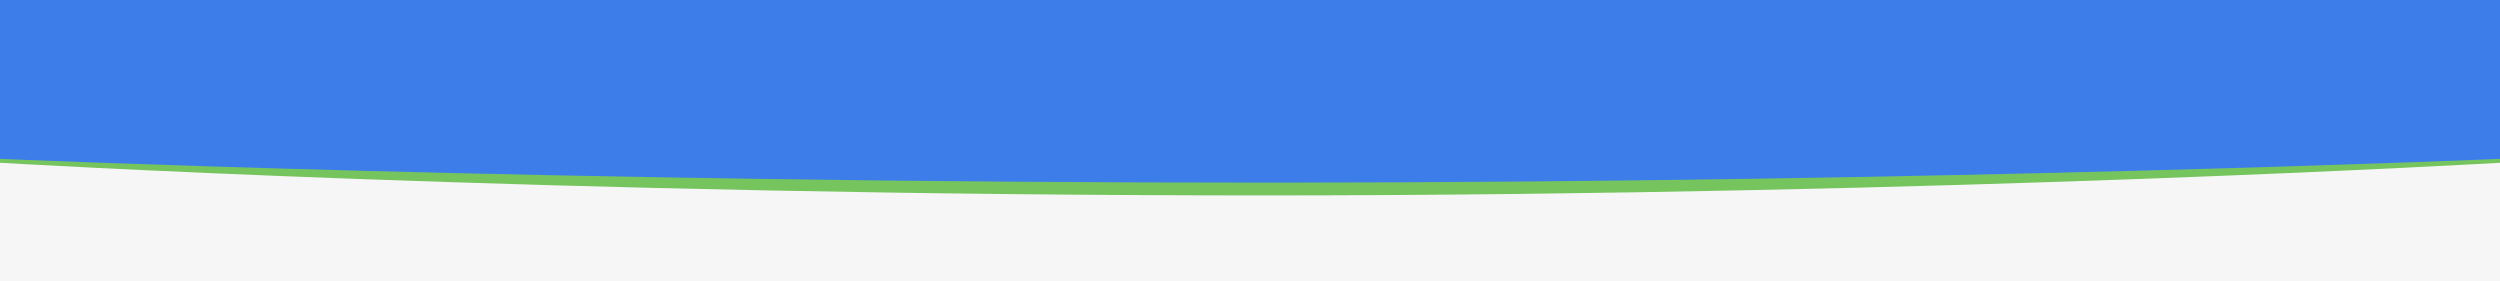
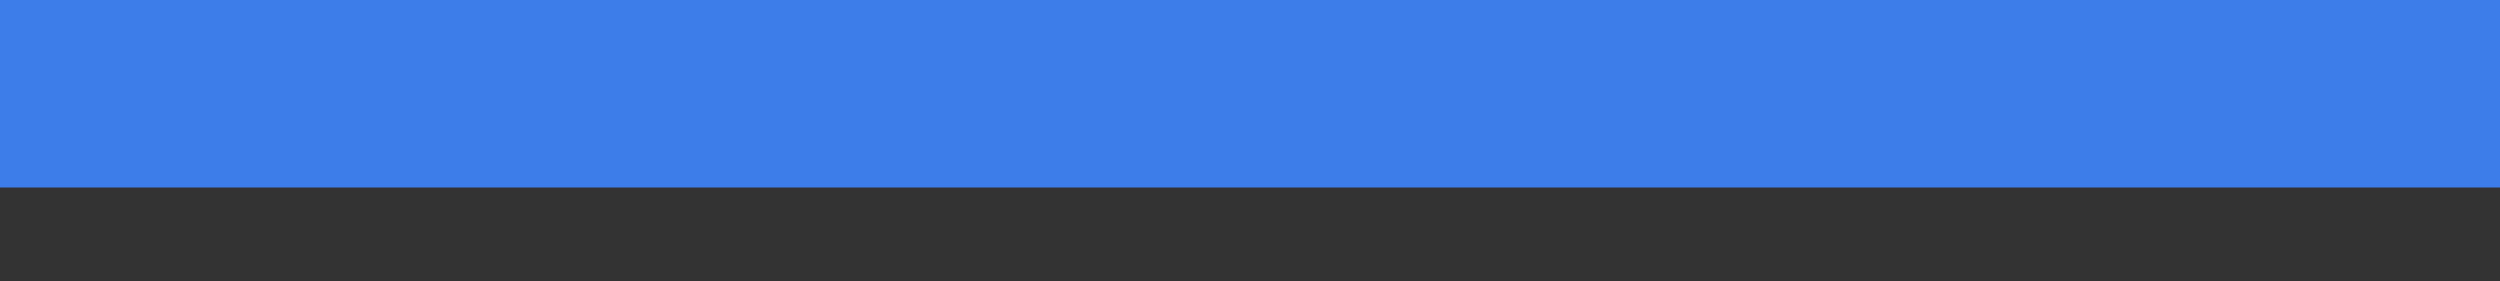
<svg xmlns="http://www.w3.org/2000/svg" width="1920" height="216" viewBox="0 0 1920 216">
  <rect x="0" y="0" width="1920" height="216" fill="#333333" stroke="none" />
  <rect x="0" y="0" width="1920" height="144" fill="#3c7de9" />
  <g transform="translate(0, 122)">
-     <path d="M 0 68 L 0 0 C 0 0 420.344 18.463 978.286 18.258 C 1495.534 18.068 1920 0 1920 0 L 1920 68 L 0 68 Z" fill-rule="nonzero" fill="#76c45e" stroke="none" />
-   </g>
+     </g>
  <g transform="translate(0, 125)">
-     <path d="M 0 91 L 0 0 C 0 0 420.344 25.355 978.286 25.081 C 1495.534 24.826 1920 0 1920 0 L 1920 91 L 0 91 Z" fill-rule="nonzero" fill="#f6f6f6" stroke="none" />
-   </g>
+     </g>
</svg>